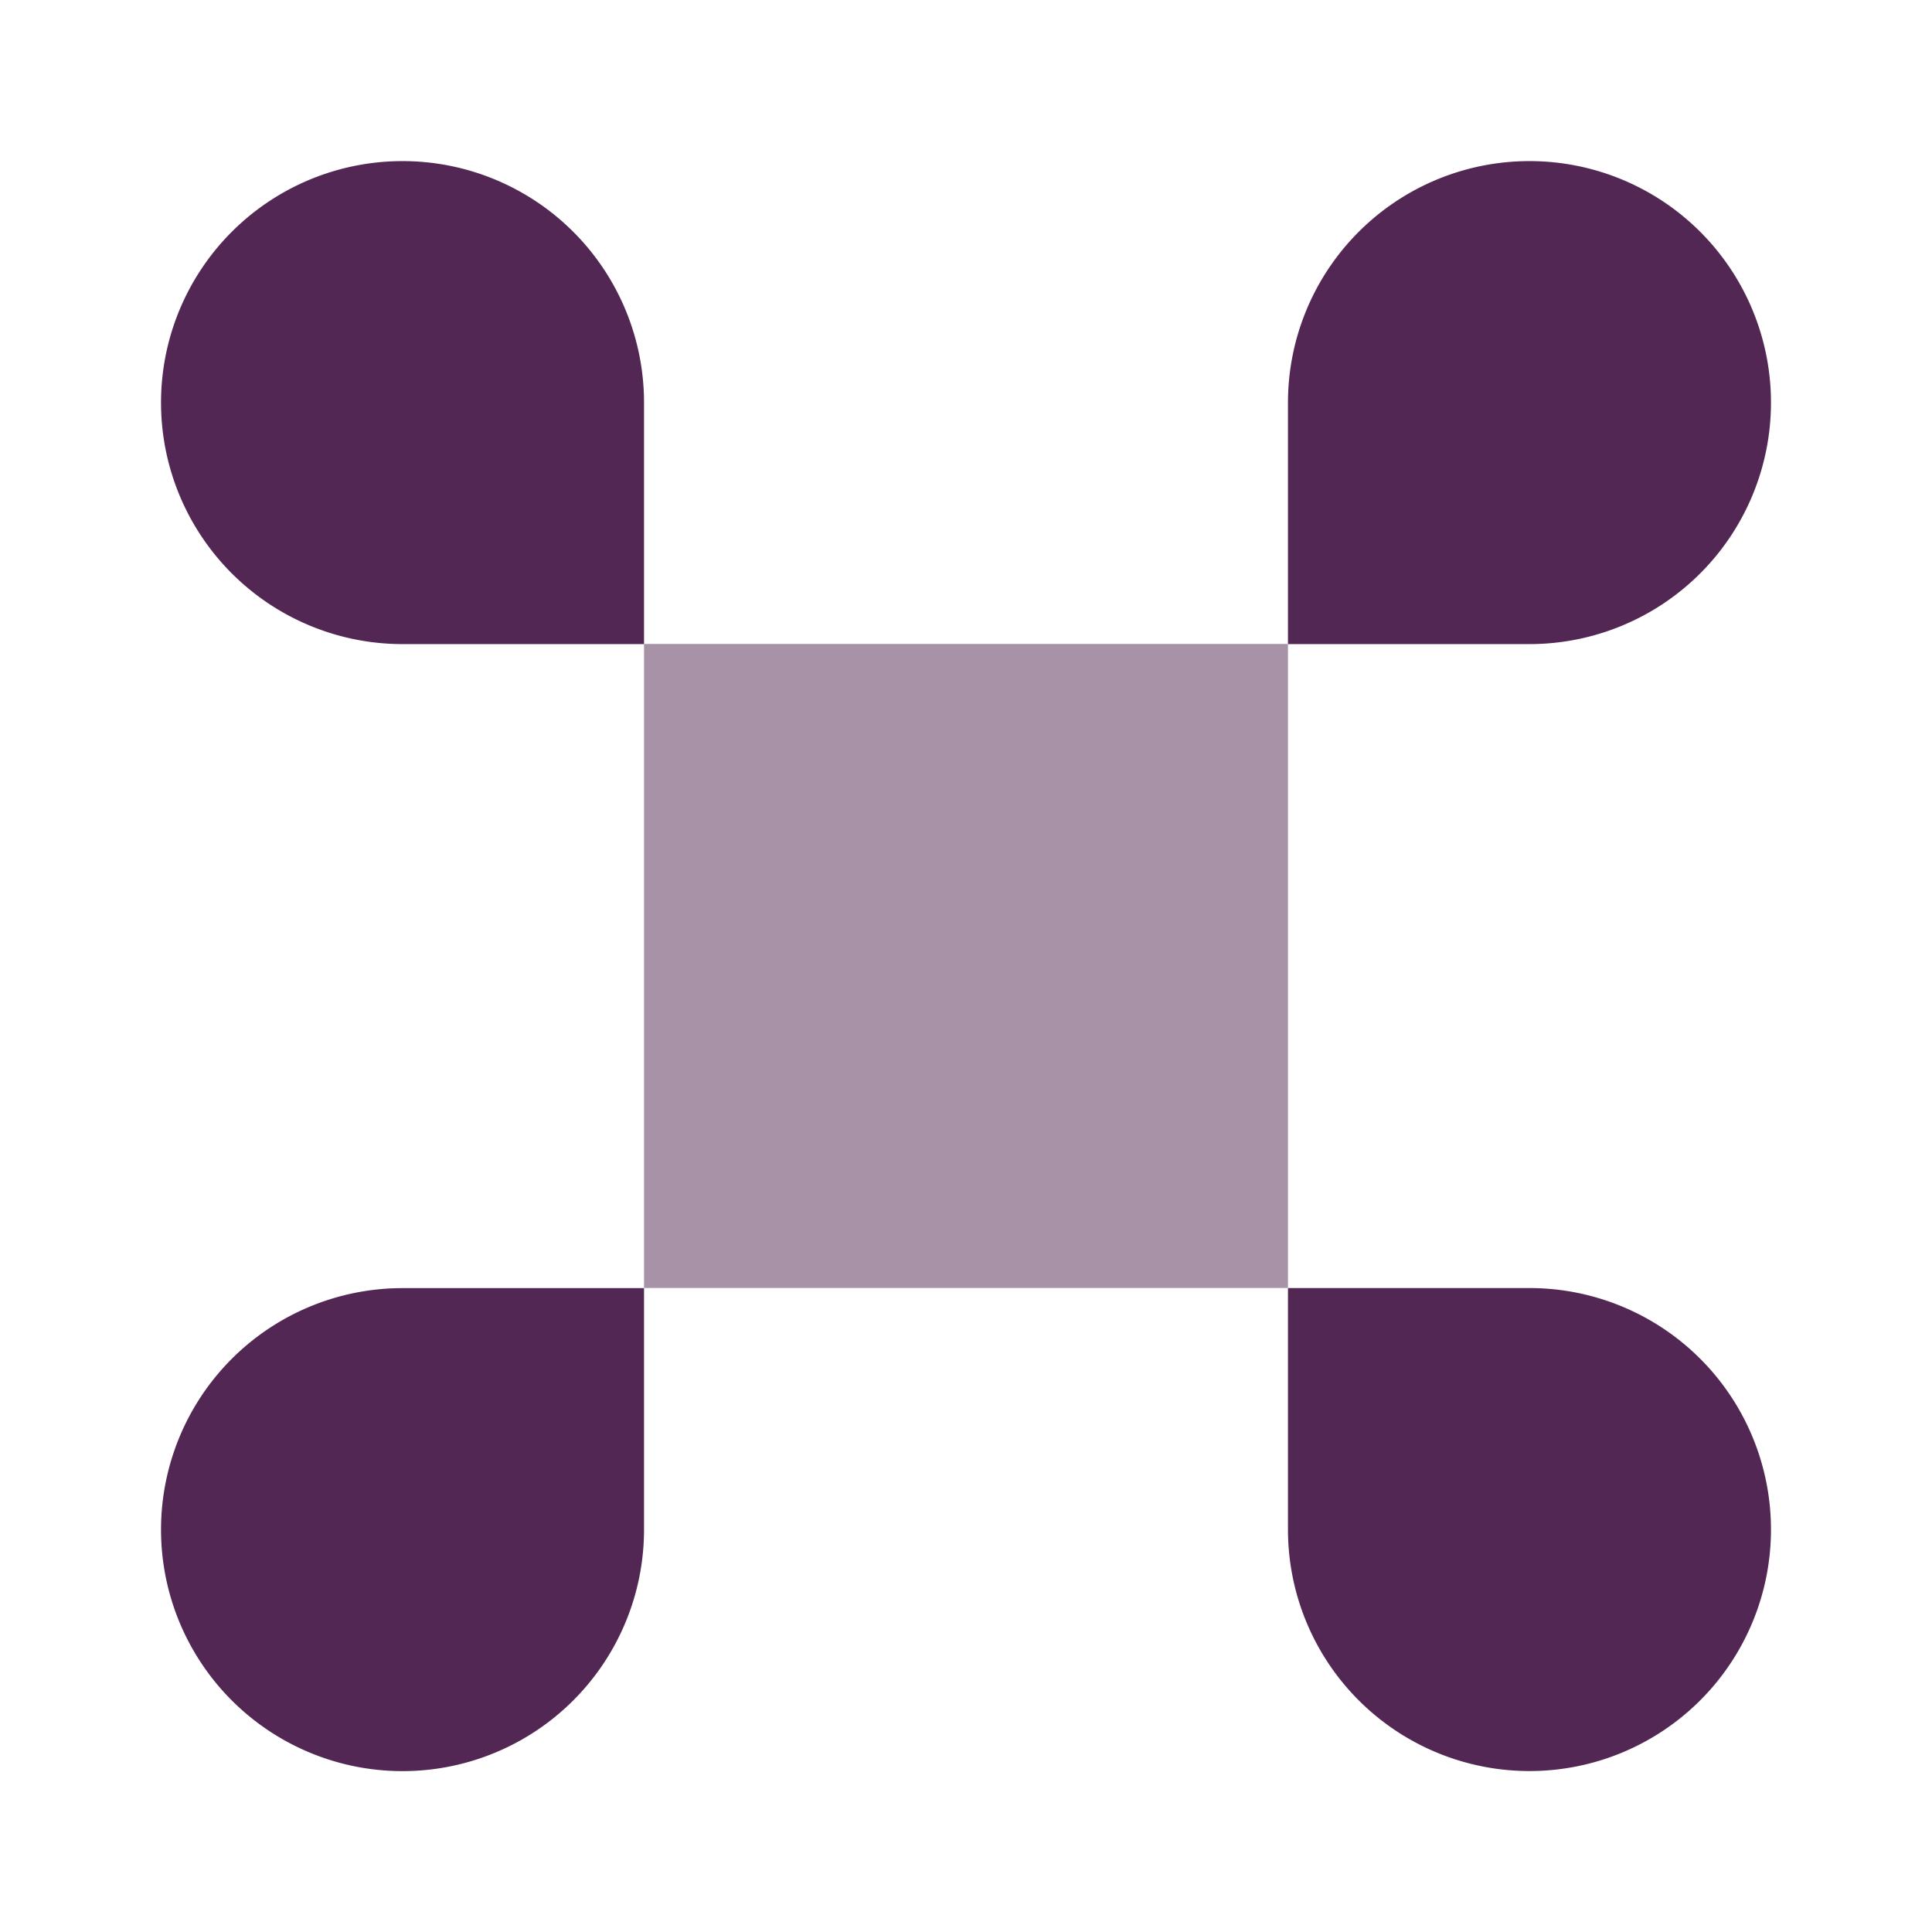
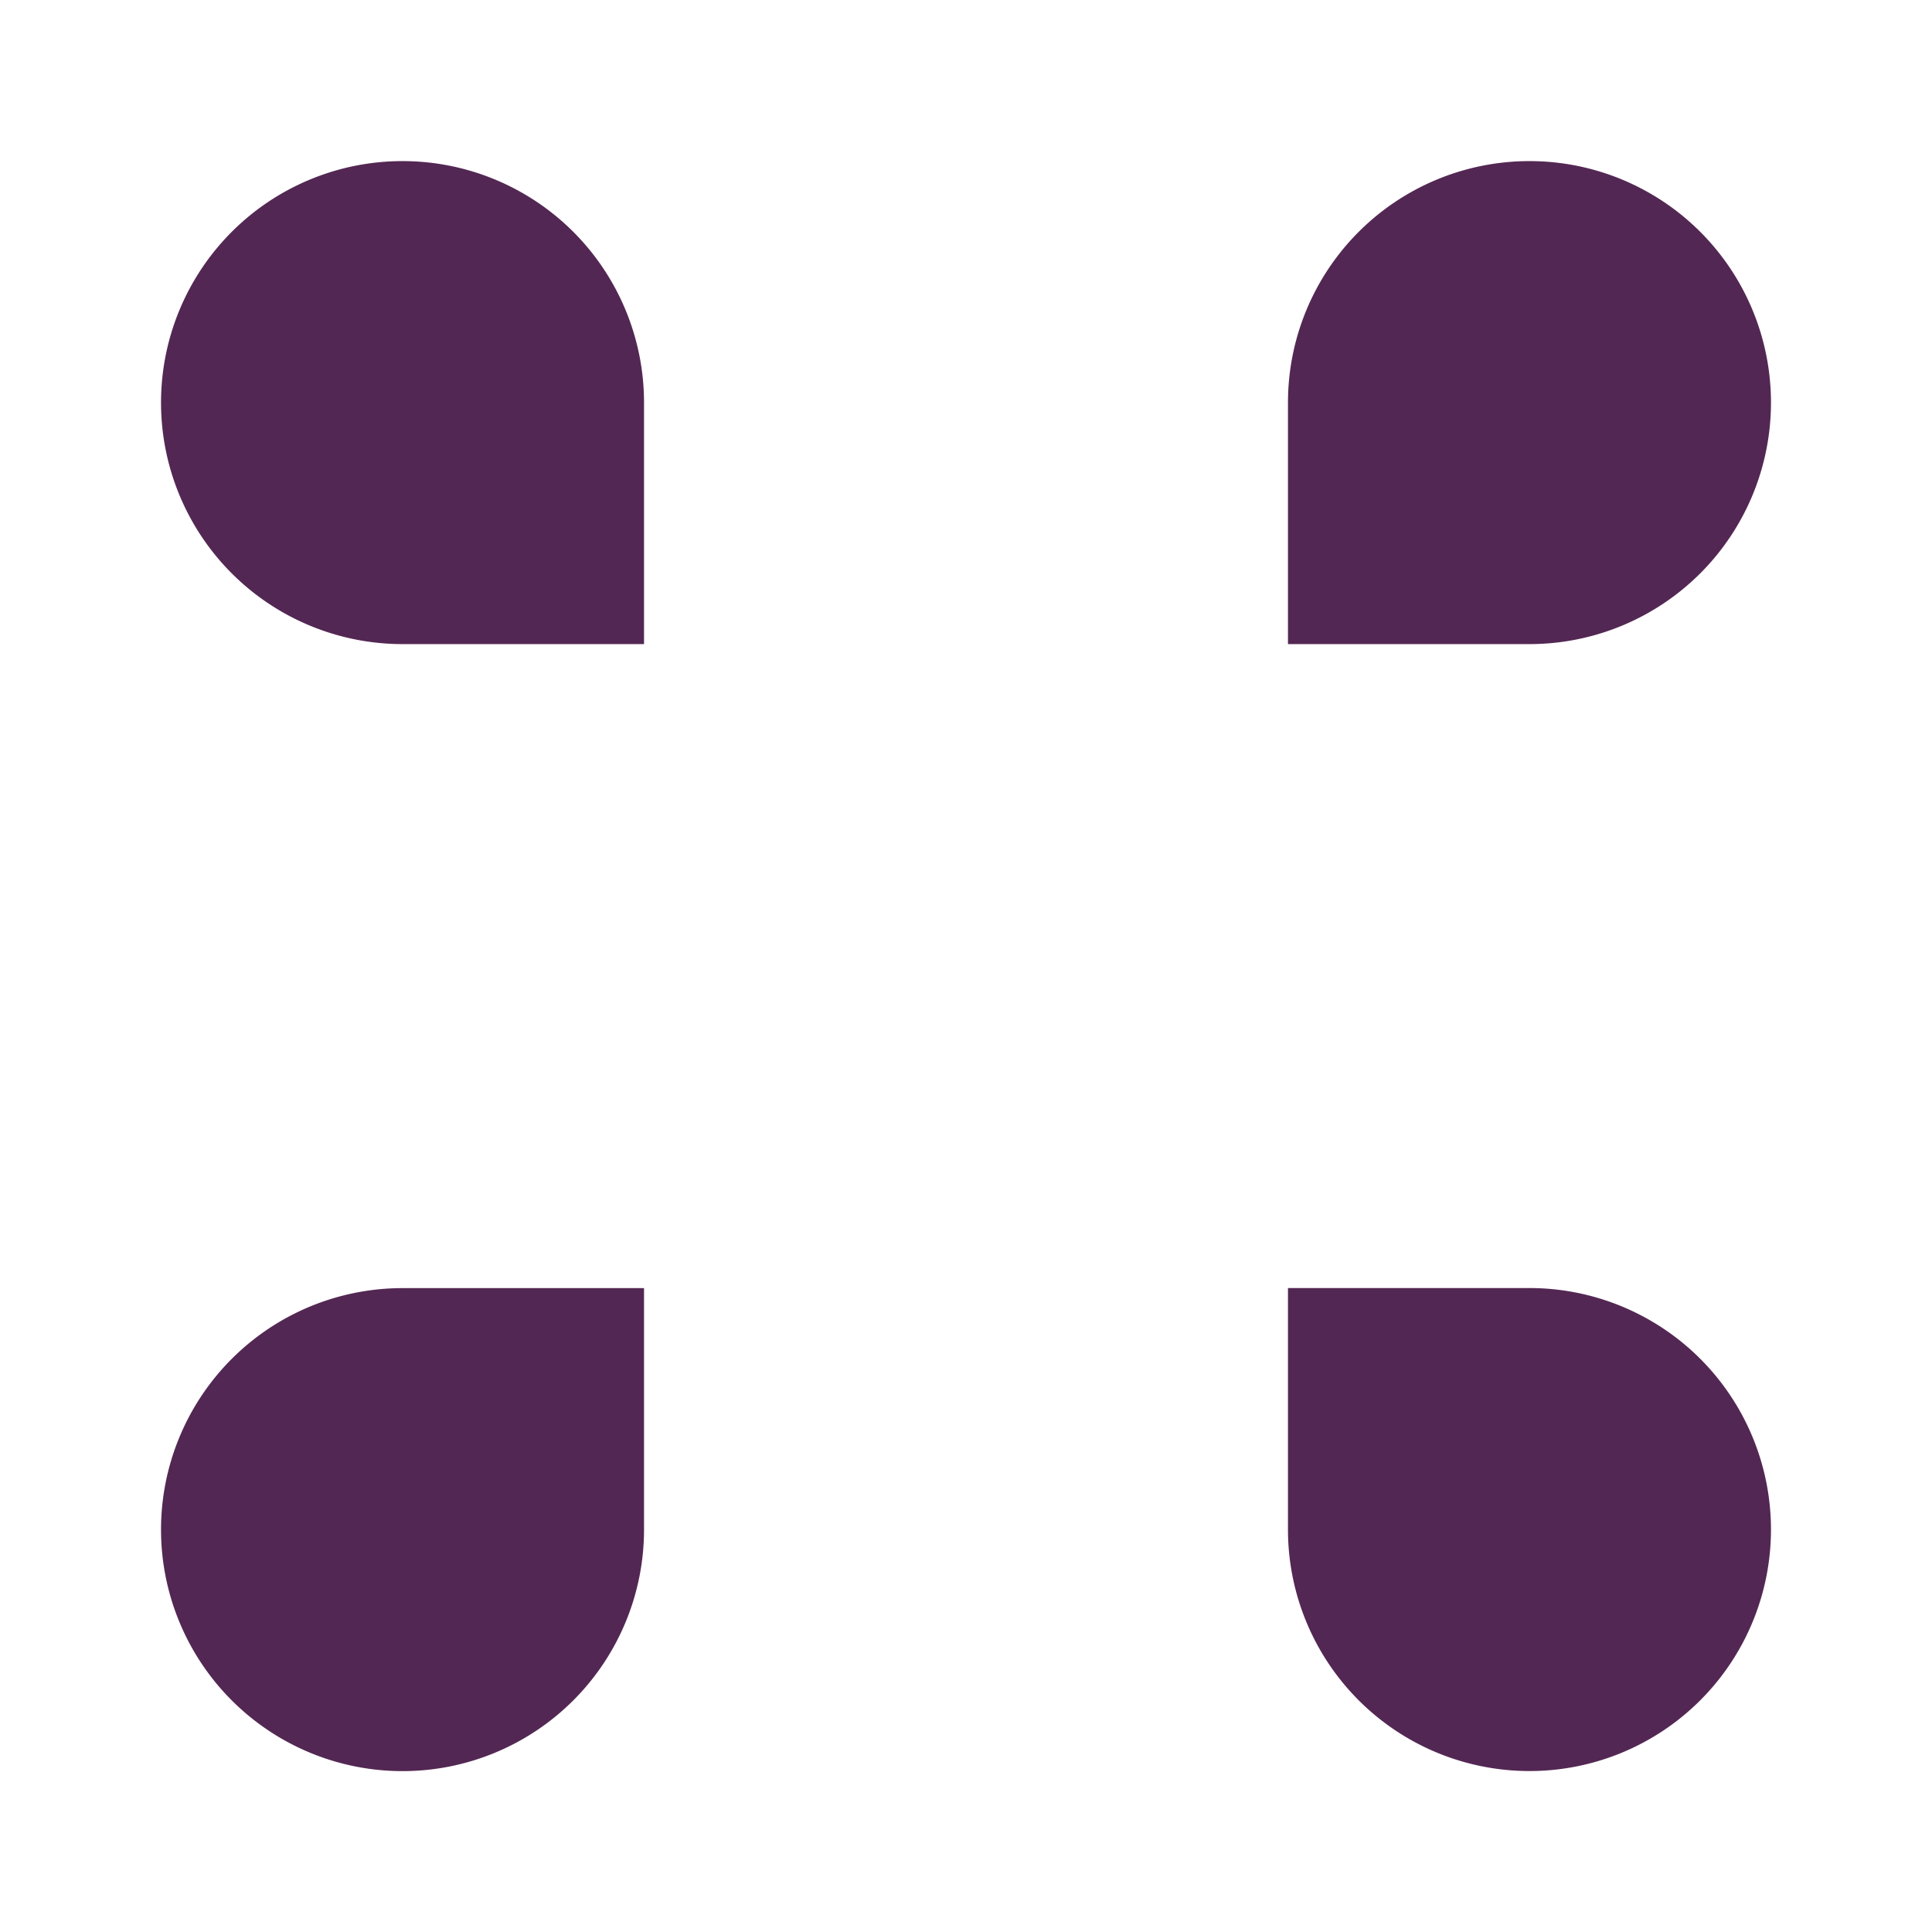
<svg xmlns="http://www.w3.org/2000/svg" width="26" height="26" fill="none">
  <path fill="#532753" d="M17.333 17.334h3.25a3.25 3.25 0 1 1-3.25 3.251v-3.25zm-11.916.001h3.25v3.25a3.25 3.25 0 1 1-3.25-3.25z" />
  <path fill="#532753" fill-rule="evenodd" d="M20.583 8.668h-3.25v-3.25a3.25 3.25 0 1 1 3.25 3.25zm-11.916 0v-3.25a3.25 3.25 0 1 0-3.25 3.25h3.25z" clip-rule="evenodd" />
-   <path fill="#532753" d="M17.333 8.666H8.667v8.667h8.666V8.666z" opacity=".5" />
</svg>